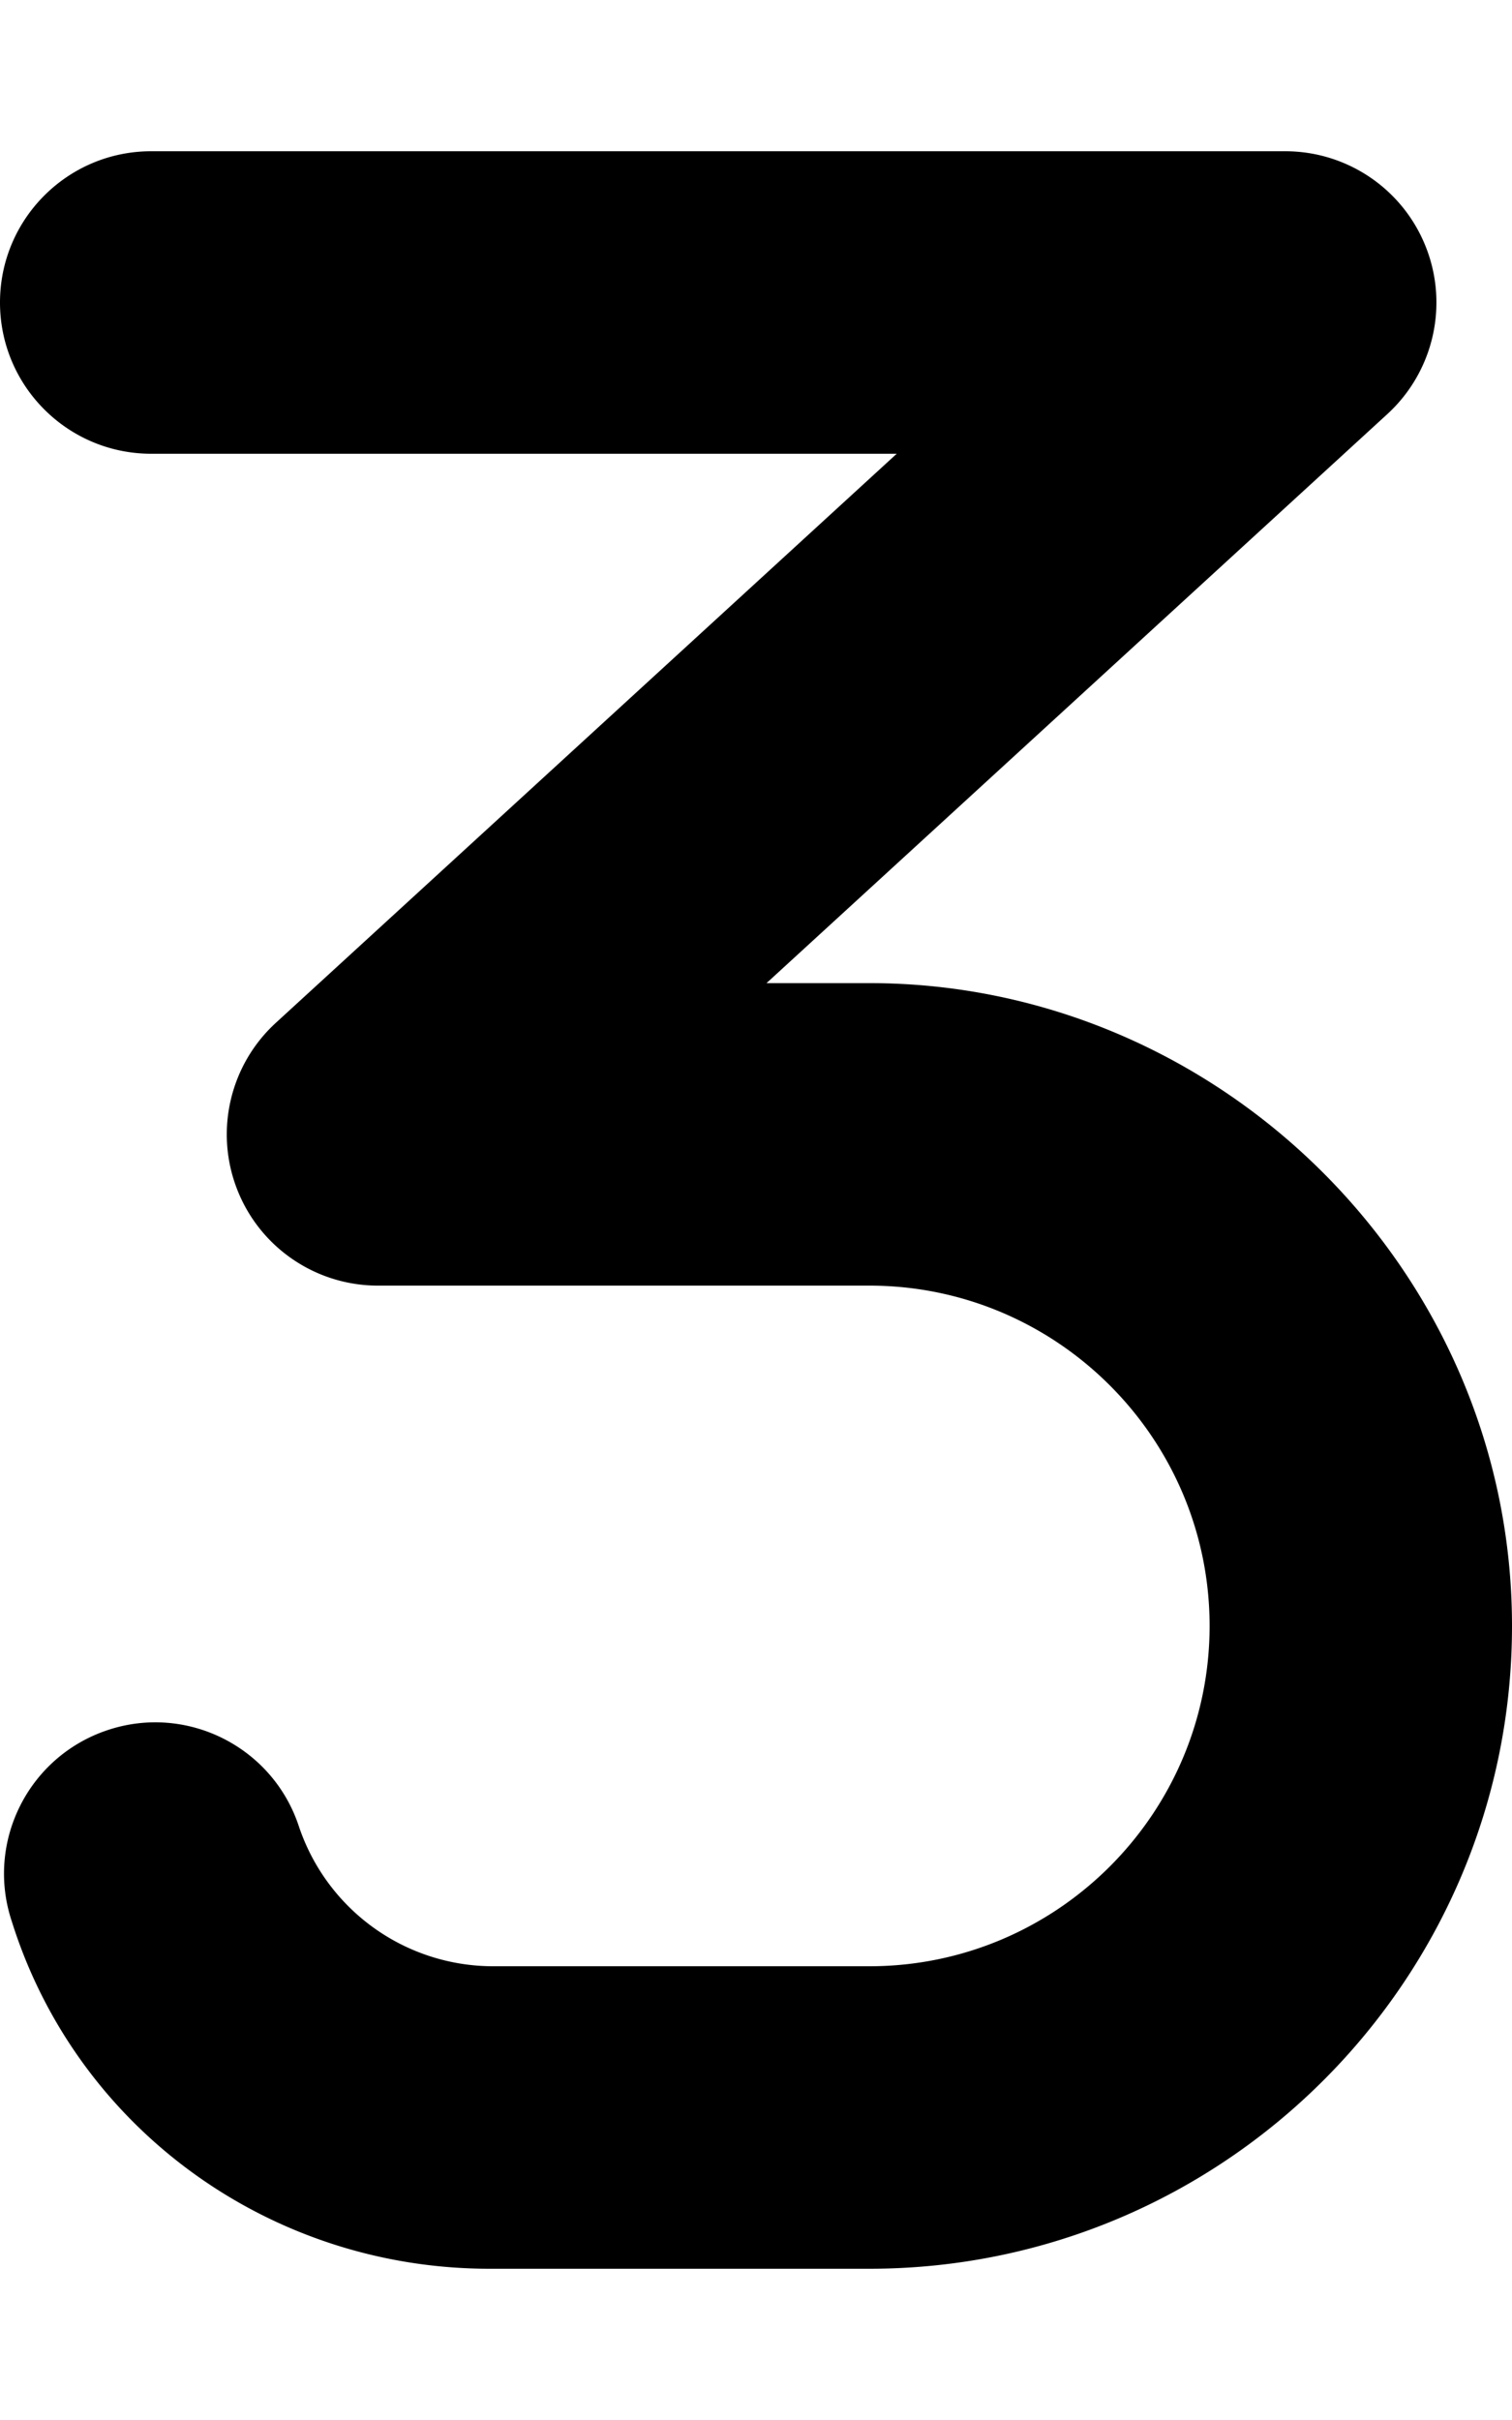
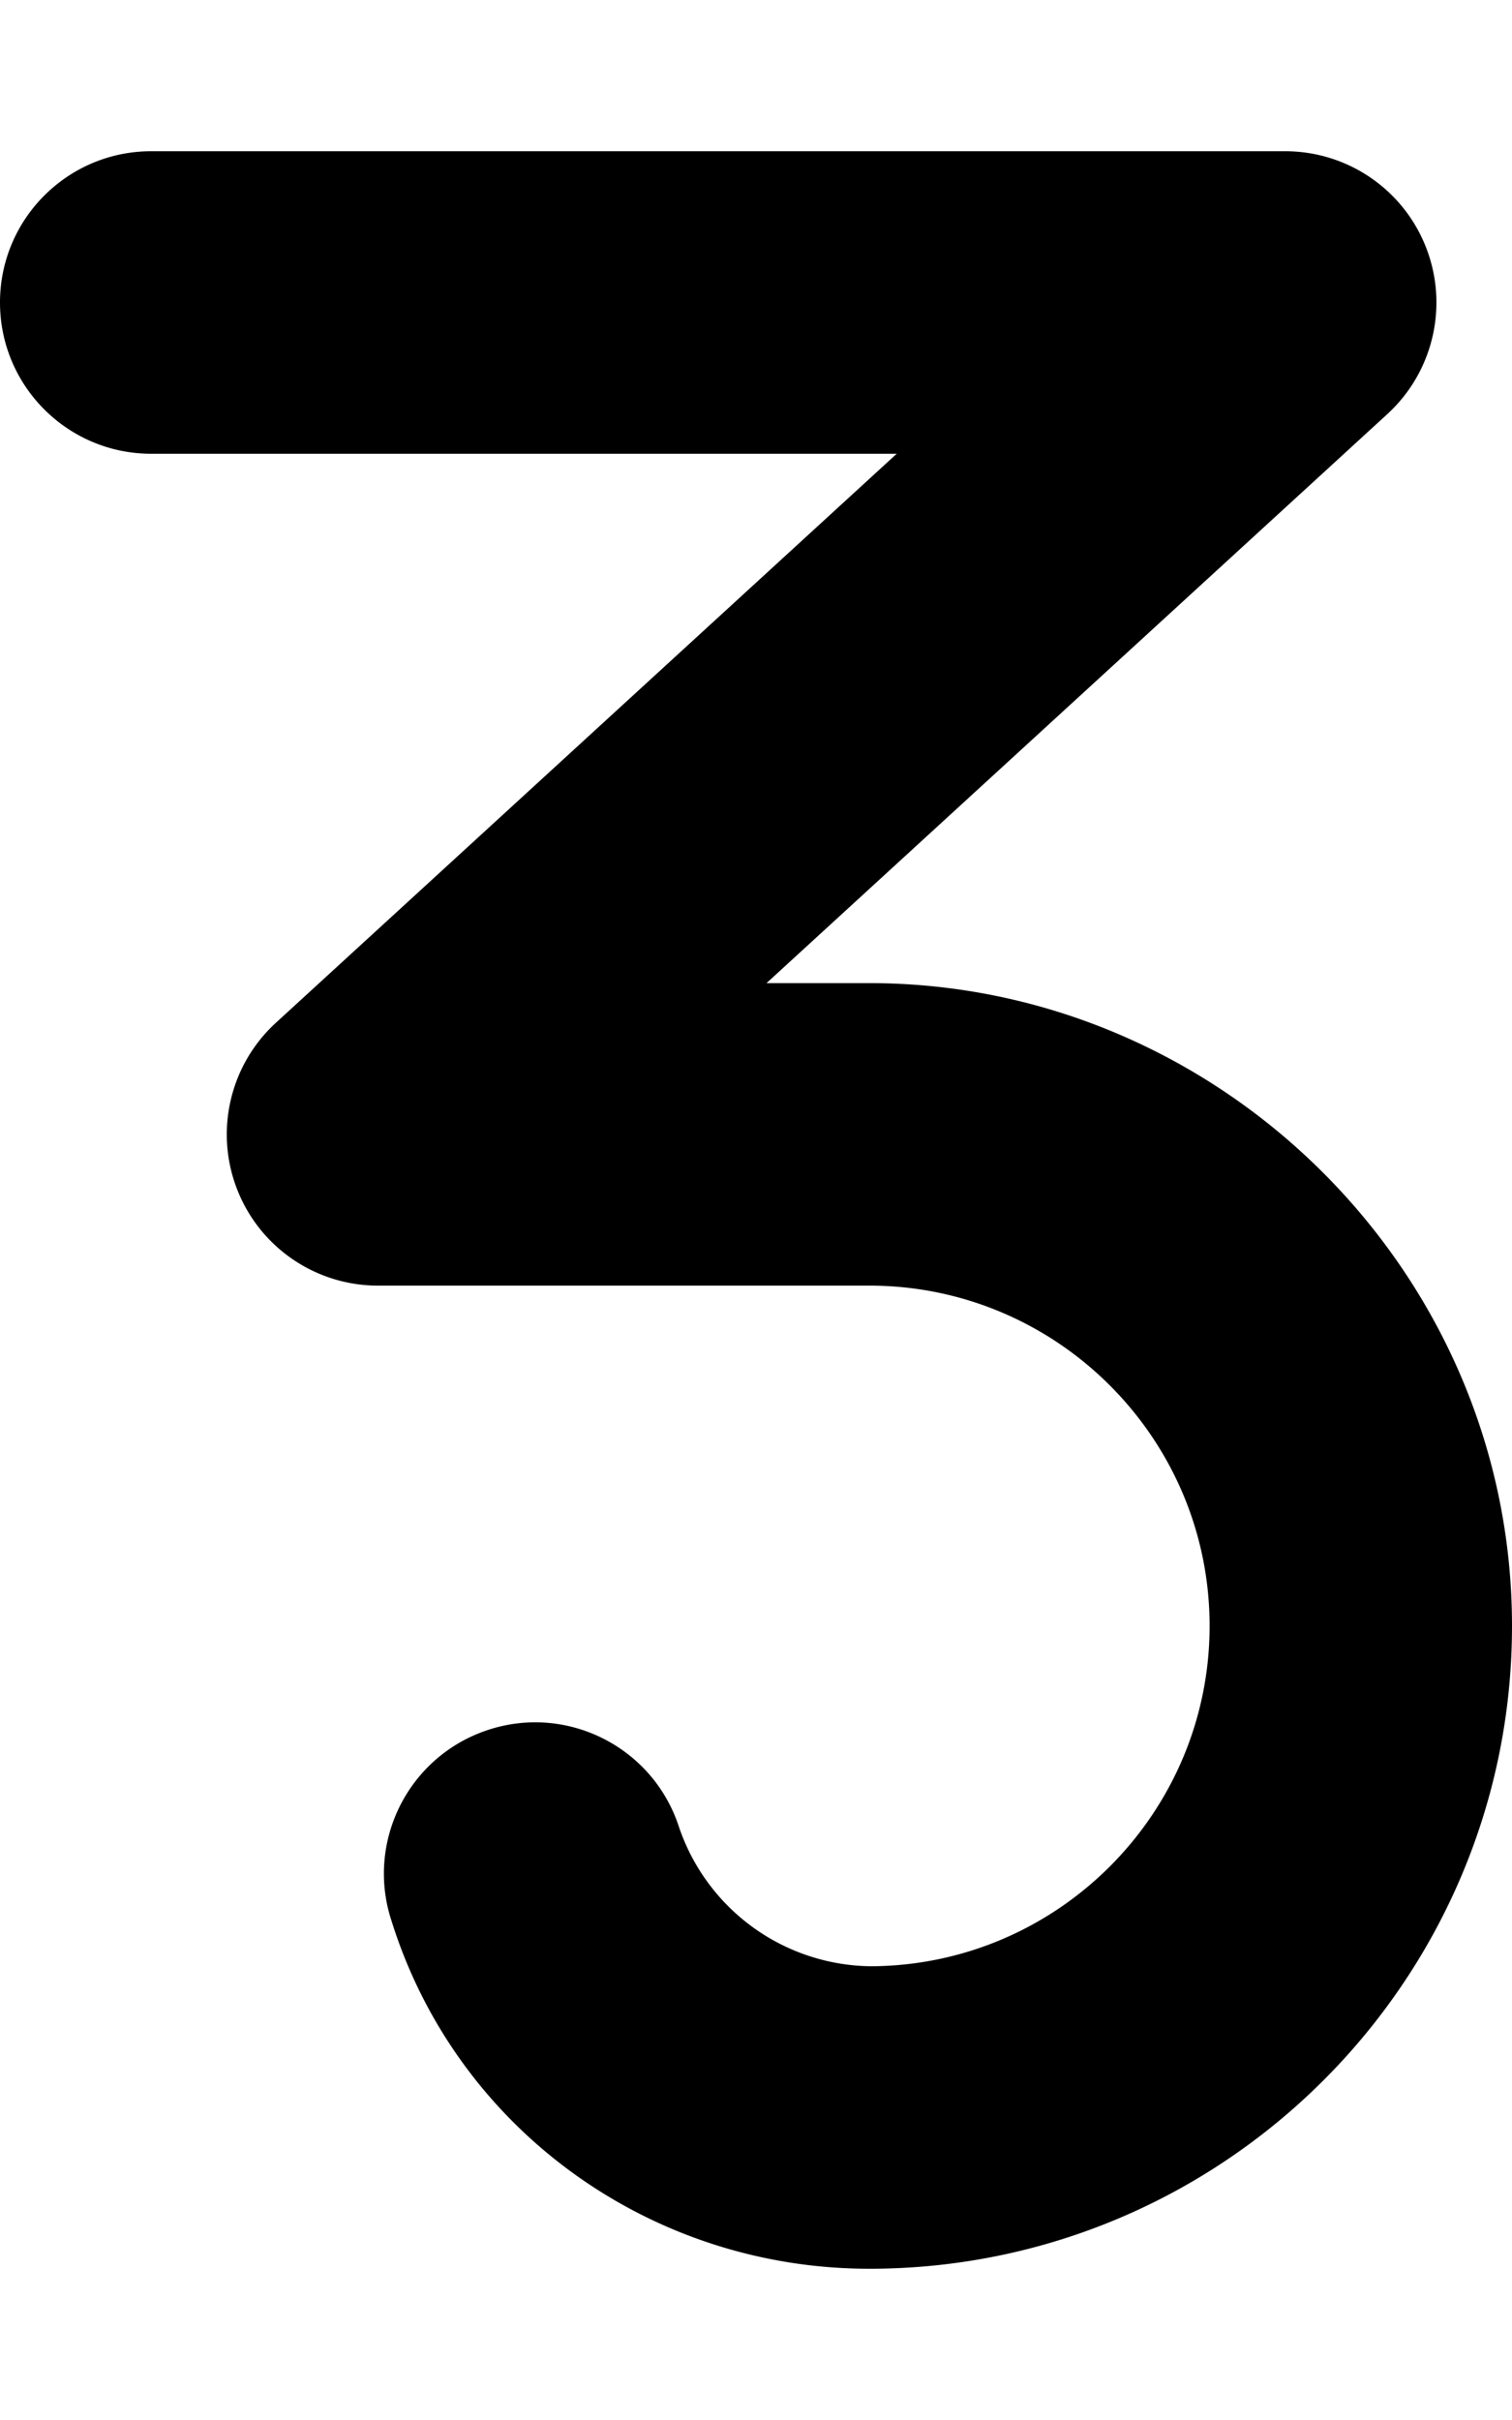
<svg xmlns="http://www.w3.org/2000/svg" viewBox="0 0 320 512">
-   <path d="M320 344c0 74.98-61.02 136-136 136h-80.4c-46.34 0-87.31-29.53-101.1-73.48-5.594-16.77 3.484-34.88 20.25-40.47 16.75-5.609 34.89 3.484 40.47 20.25a43.38 43.38 0 0 0 41.23 29.7H184c39.7 0 72-32.3 72-72s-32.3-72-72-72H80c-13.2 0-25.05-8.094-29.83-20.41-4.78-12.29-1.51-26.29 8.21-35.19L189.78 96H32C14.33 96 0 81.67 0 64s14.33-32 32-32h240c13.2 0 25.05 8.094 29.83 20.41 4.781 12.3 1.516 26.27-8.203 35.19L162.227 208H184c74.1 0 136 61 136 136z" />
+   <path d="M320 344c0 74.98-61.02 136-136 136c-46.34 0-87.31-29.53-101.1-73.48-5.594-16.77 3.484-34.88 20.25-40.47 16.75-5.609 34.89 3.484 40.47 20.25a43.38 43.38 0 0 0 41.23 29.7H184c39.7 0 72-32.3 72-72s-32.3-72-72-72H80c-13.2 0-25.05-8.094-29.83-20.41-4.78-12.29-1.51-26.29 8.21-35.19L189.78 96H32C14.33 96 0 81.67 0 64s14.33-32 32-32h240c13.2 0 25.05 8.094 29.83 20.41 4.781 12.3 1.516 26.27-8.203 35.19L162.227 208H184c74.1 0 136 61 136 136z" />
</svg>